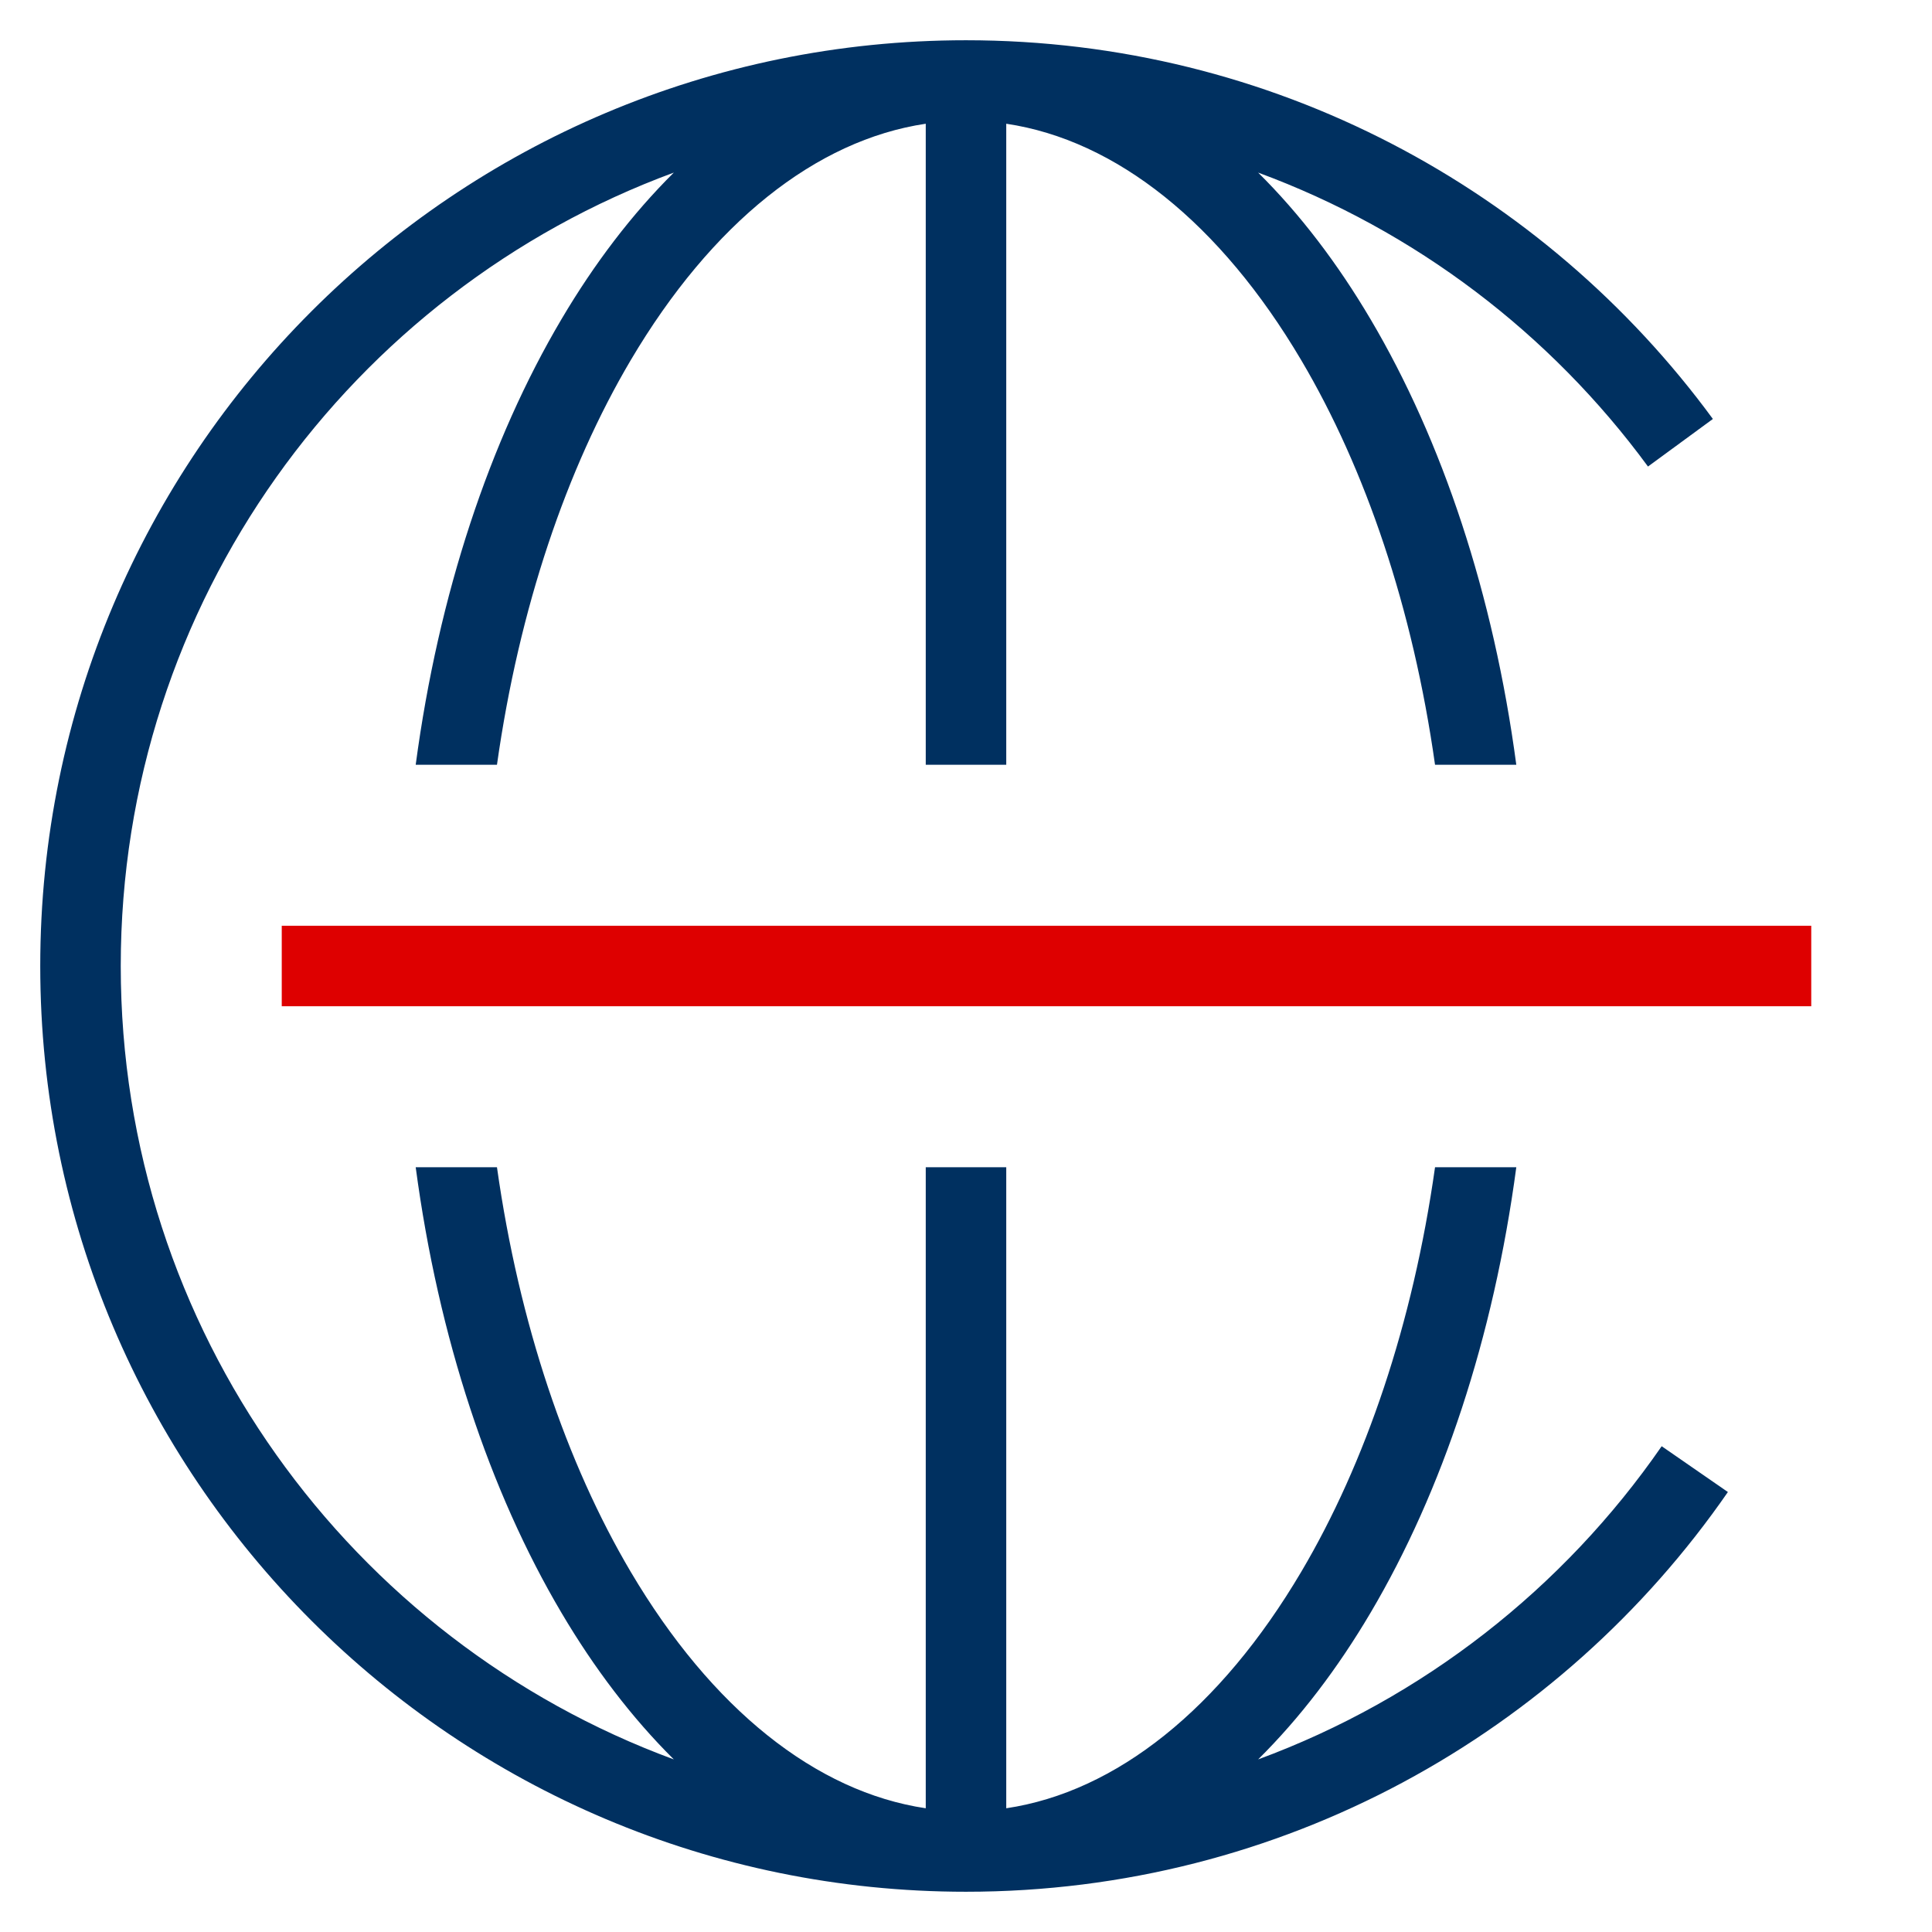
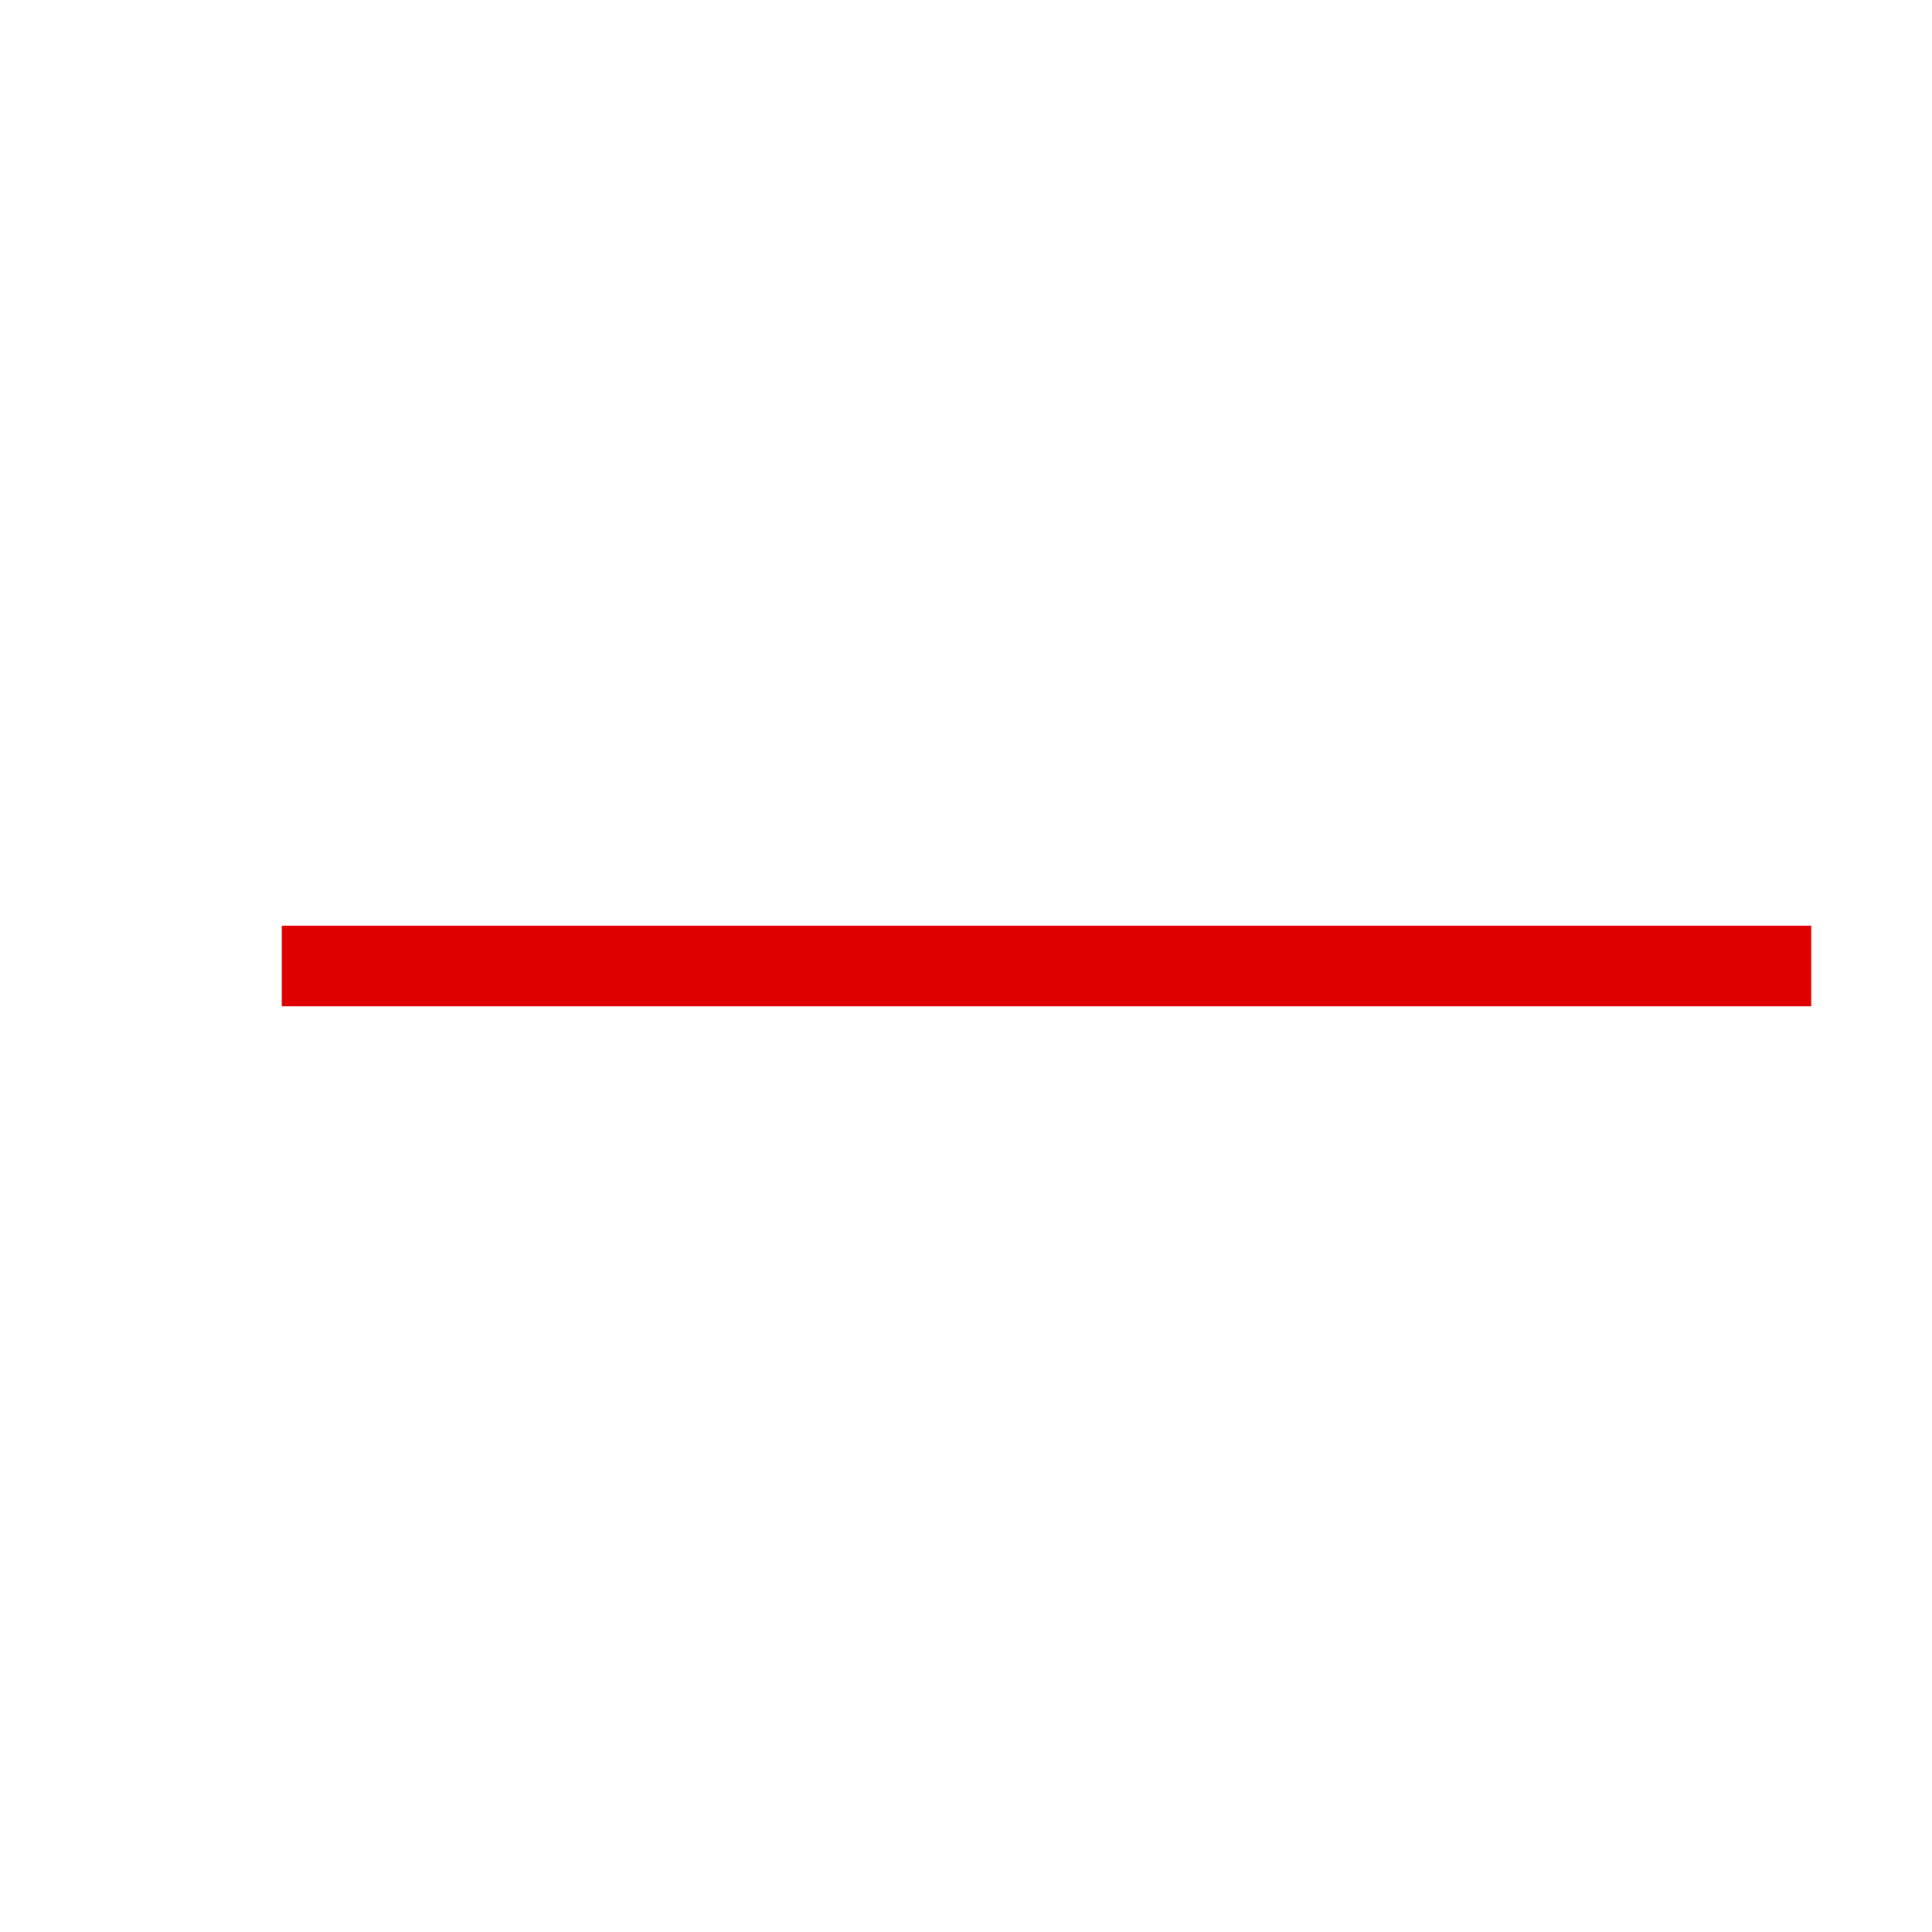
<svg xmlns="http://www.w3.org/2000/svg" width="48" height="48" viewBox="0 0 48 48" fill="none">
  <path fill-rule="evenodd" clip-rule="evenodd" d="M7 25L7 23L45 23V25L7 25Z" fill="#DE0000" />
-   <path fill-rule="evenodd" clip-rule="evenodd" d="M15.668 8.952C17.684 5.542 20.27 3.481 23 3.074L23 19H25L25 3.074C27.73 3.481 30.316 5.542 32.331 8.952C33.924 11.648 35.102 15.104 35.653 19H37.672C37.106 14.762 35.834 10.949 34.053 7.935C33.236 6.551 32.298 5.317 31.258 4.288C35.163 5.726 38.523 8.292 40.944 11.591L42.556 10.409C38.373 4.706 31.619 1 24 1C11.297 1 1 11.297 1 24C1 36.703 11.297 47 24 47C31.849 47 38.78 43.067 42.929 37.069L41.284 35.931C38.843 39.461 35.349 42.205 31.258 43.712C32.298 42.683 33.236 41.449 34.053 40.065C35.834 37.051 37.106 33.238 37.672 29H35.653C35.102 32.896 33.924 36.352 32.331 39.048C30.316 42.458 27.73 44.519 25 44.926L25 29H23L23 44.926C20.27 44.519 17.684 42.458 15.668 39.048C14.076 36.352 12.898 32.896 12.347 29H10.328C10.894 33.238 12.166 37.051 13.947 40.065C14.764 41.449 15.702 42.682 16.741 43.712C8.72 40.757 3 33.047 3 24C3 14.953 8.72 7.243 16.741 4.288C15.702 5.318 14.764 6.551 13.947 7.935C12.166 10.949 10.894 14.762 10.328 19H12.347C12.898 15.104 14.076 11.648 15.668 8.952Z" fill="#003060" />
</svg>